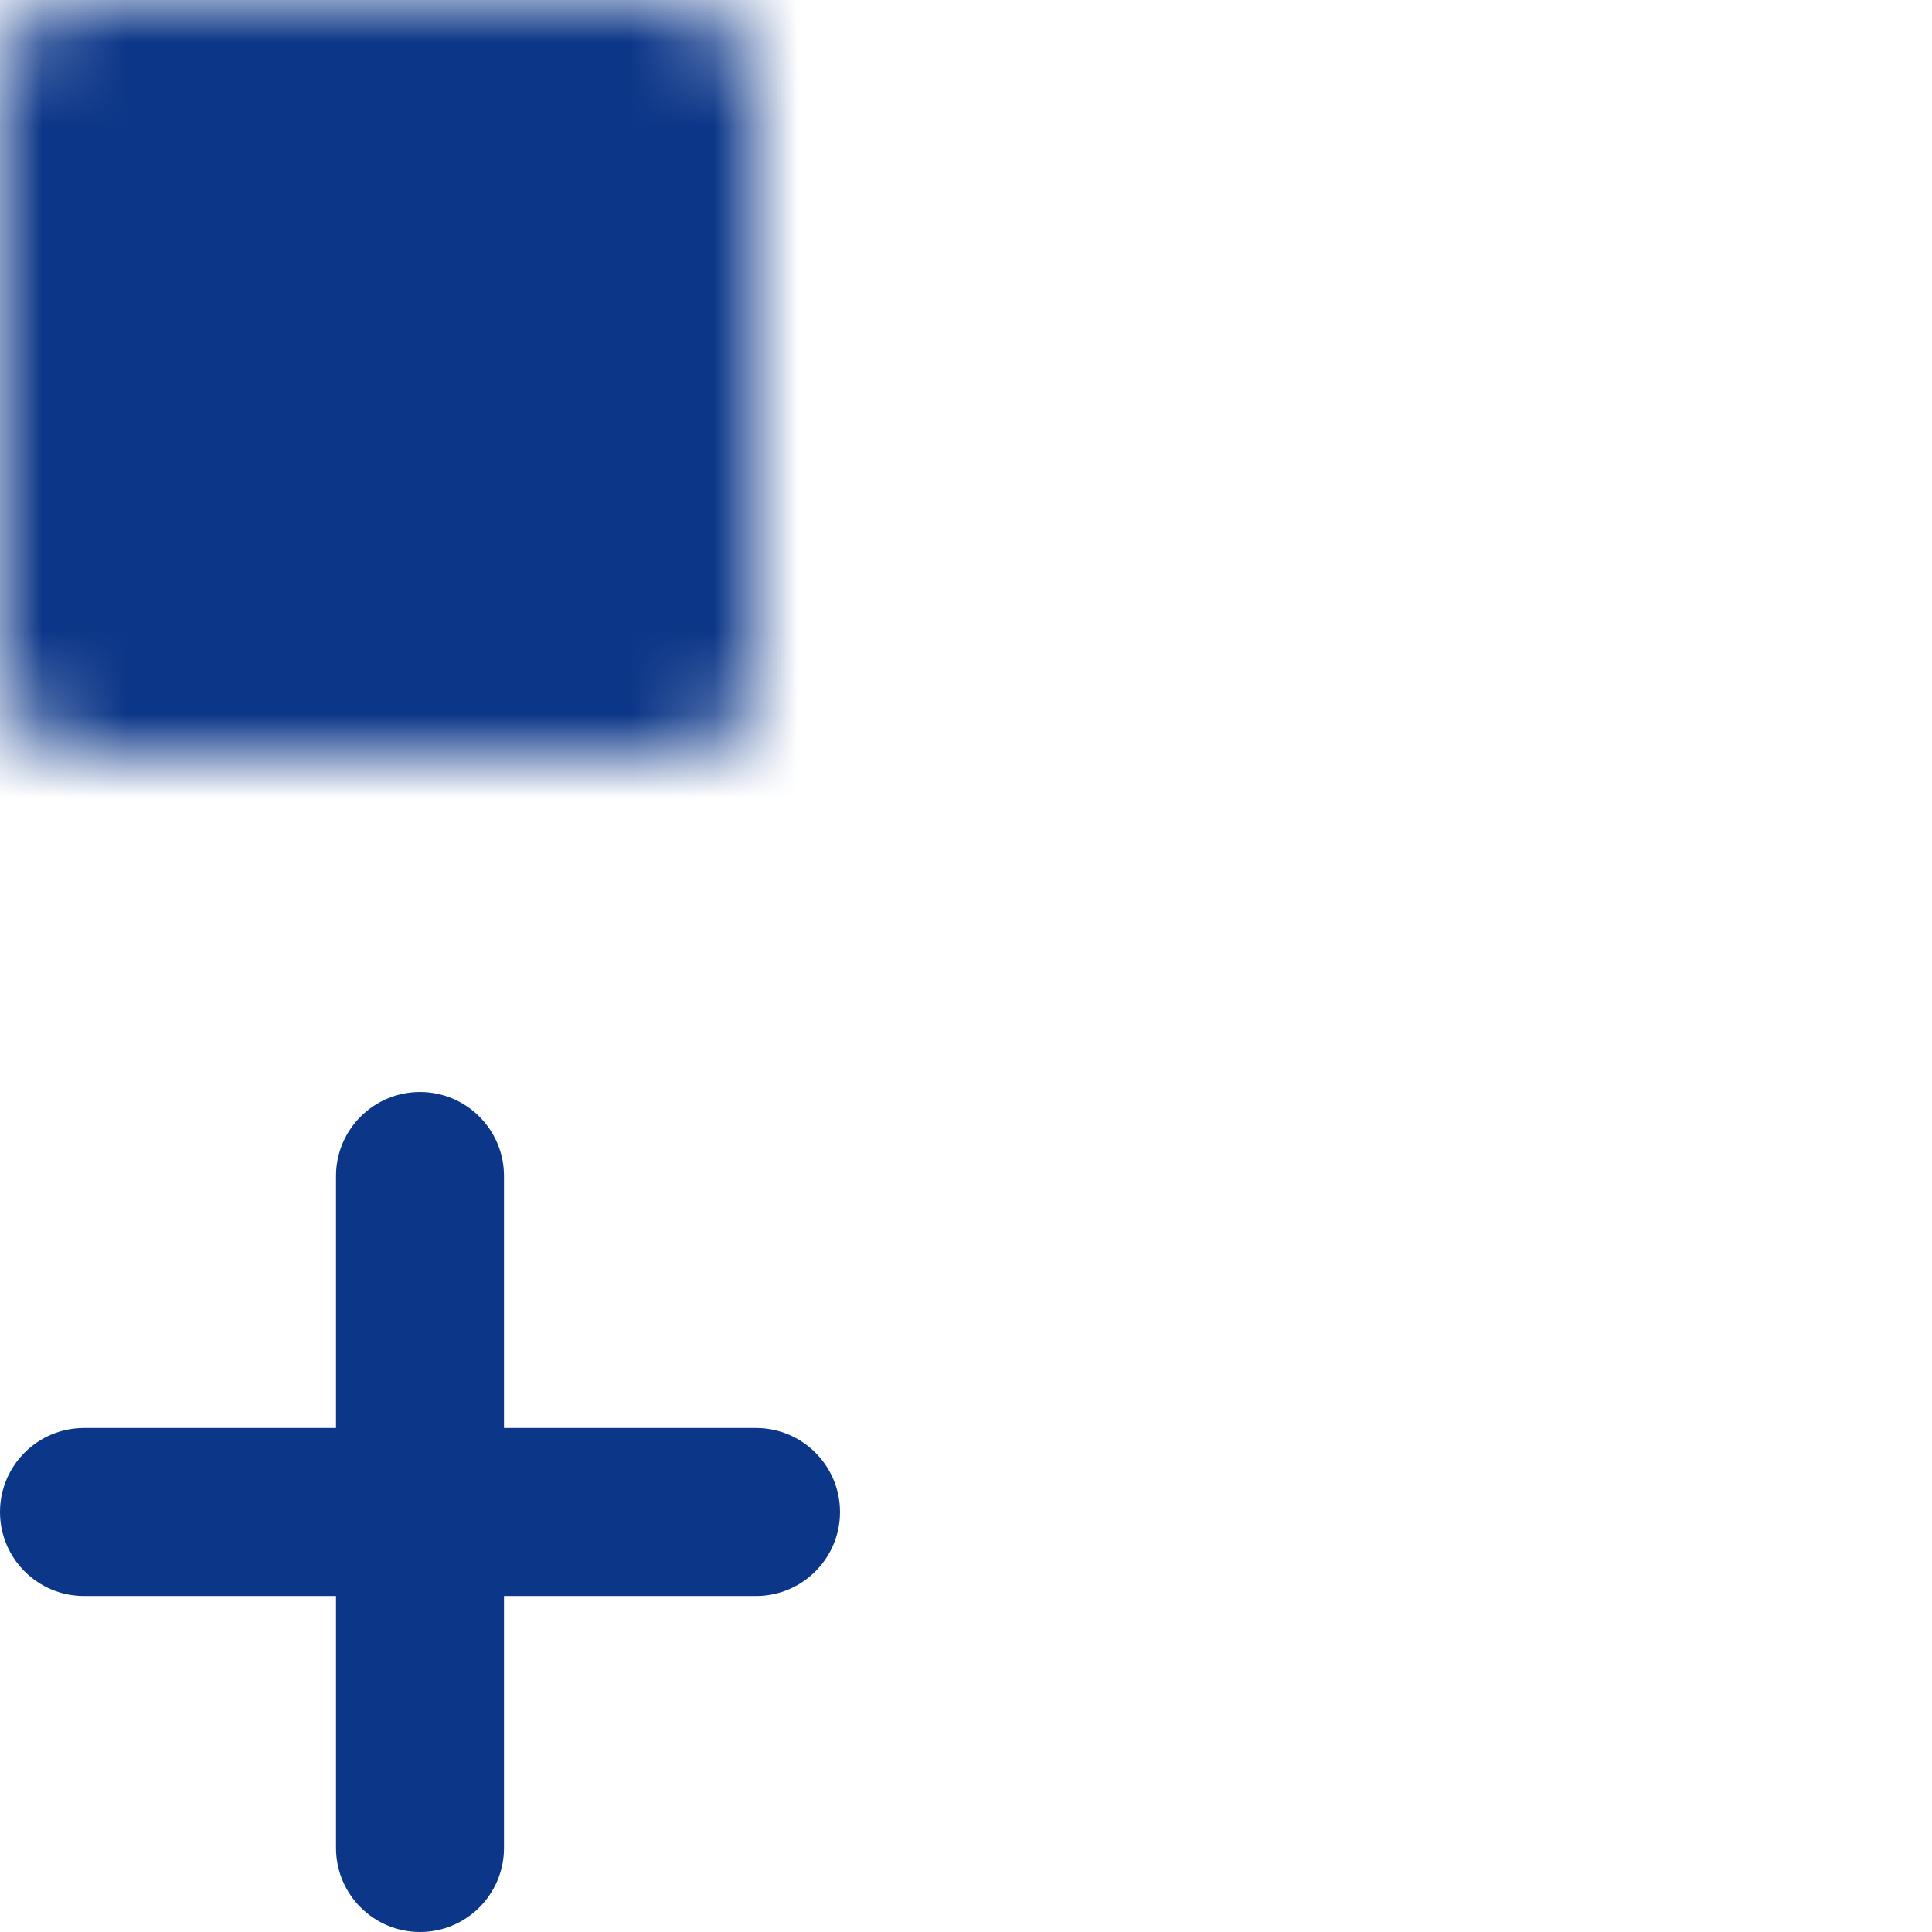
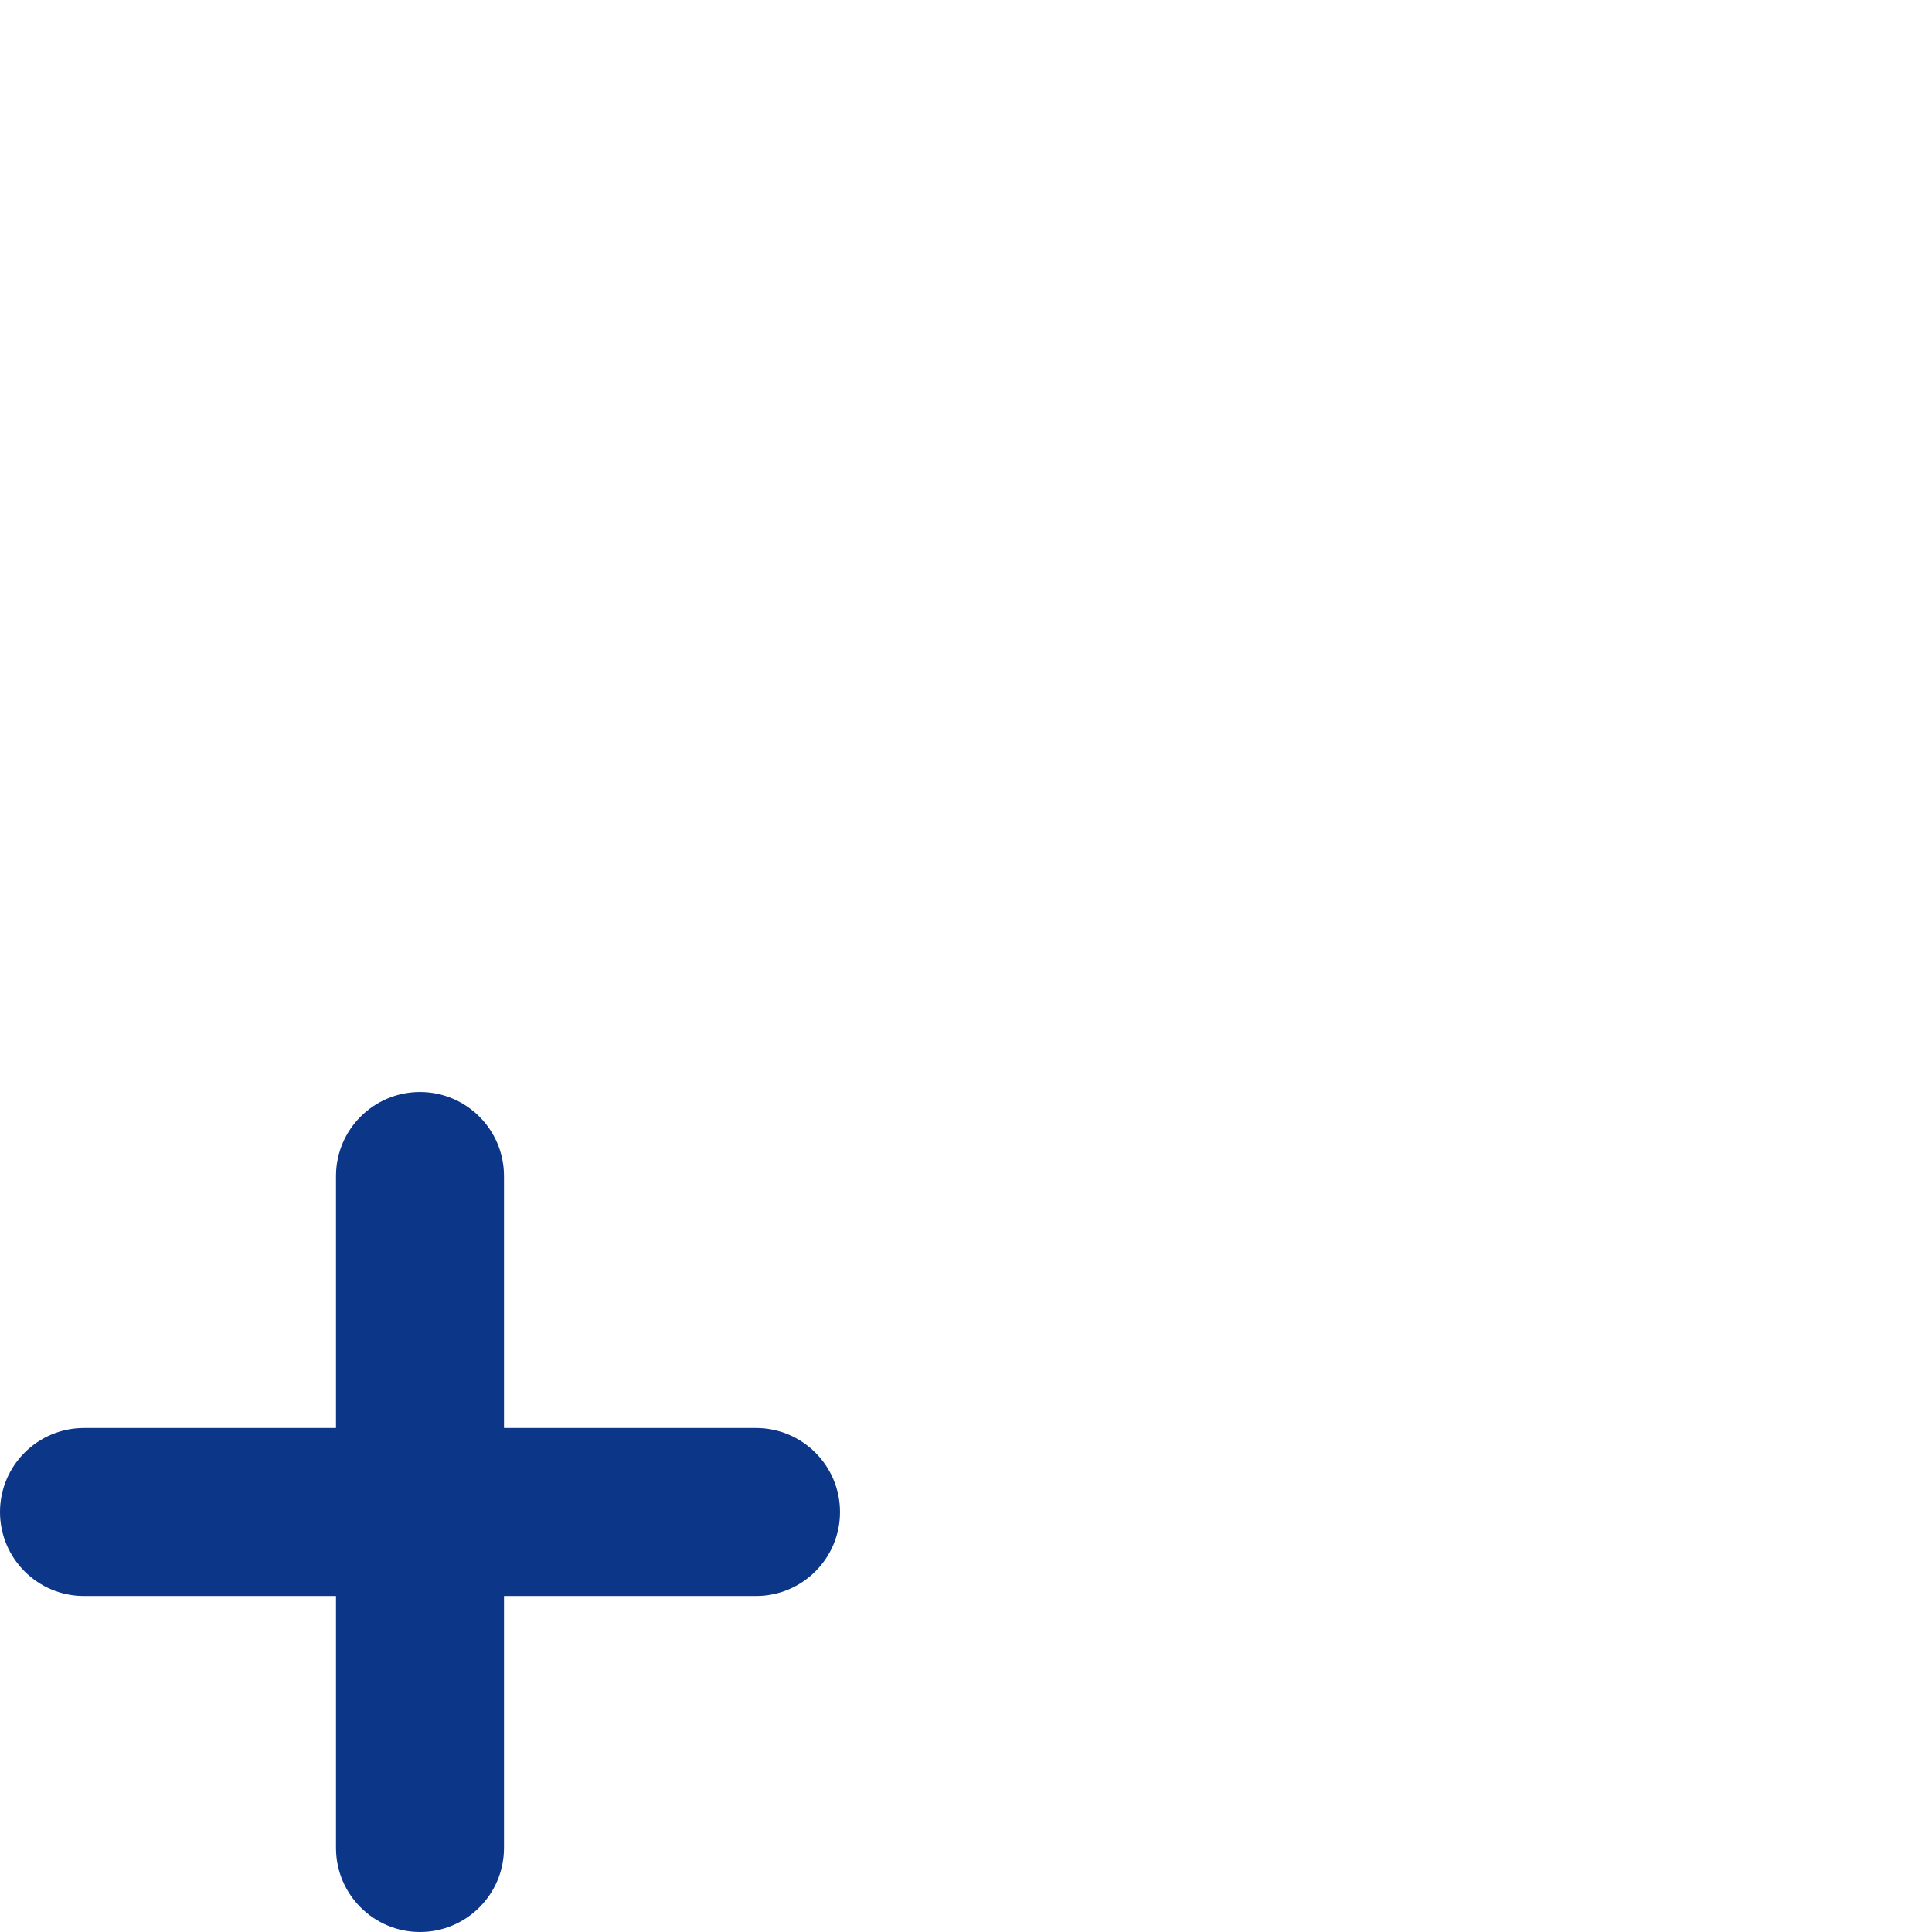
<svg xmlns="http://www.w3.org/2000/svg" width="23" height="23" viewBox="0 0 23 23" fill="none">
  <mask id="path-1-inside-1_1_3" fill="white">
-     <rect width="9" height="9" rx="1" />
-   </mask>
-   <rect width="9" height="9" rx="1" fill="#0C3688" stroke="#0C3688" stroke-width="3" mask="url(#path-1-inside-1_1_3)" />
+     </mask>
  <path fill-rule="evenodd" clip-rule="evenodd" d="M6 14C6 13.448 5.552 13 5 13C4.448 13 4 13.448 4 14V17L1 17C0.448 17 0 17.448 0 18C0 18.552 0.448 19 1 19H4V22C4 22.552 4.448 23 5 23C5.552 23 6 22.552 6 22V19H9C9.552 19 10 18.552 10 18C10 17.448 9.552 17 9 17L6 17V14Z" fill="#0C3688" />
  <mask id="path-3-inside-2_1_3" fill="white">
    <rect x="14" width="9" height="9" rx="1" />
  </mask>
  <rect x="14" width="9" height="9" rx="1" fill="#0C3688" stroke="#0C3688" stroke-width="3" mask="url(#path-3-inside-2_1_3)" />
  <mask id="path-4-inside-3_1_3" fill="white">
    <rect x="14" y="14" width="9" height="9" rx="1" />
  </mask>
  <rect x="14" y="14" width="9" height="9" rx="1" fill="#0C3688" stroke="#0C3688" stroke-width="3" mask="url(#path-4-inside-3_1_3)" />
</svg>